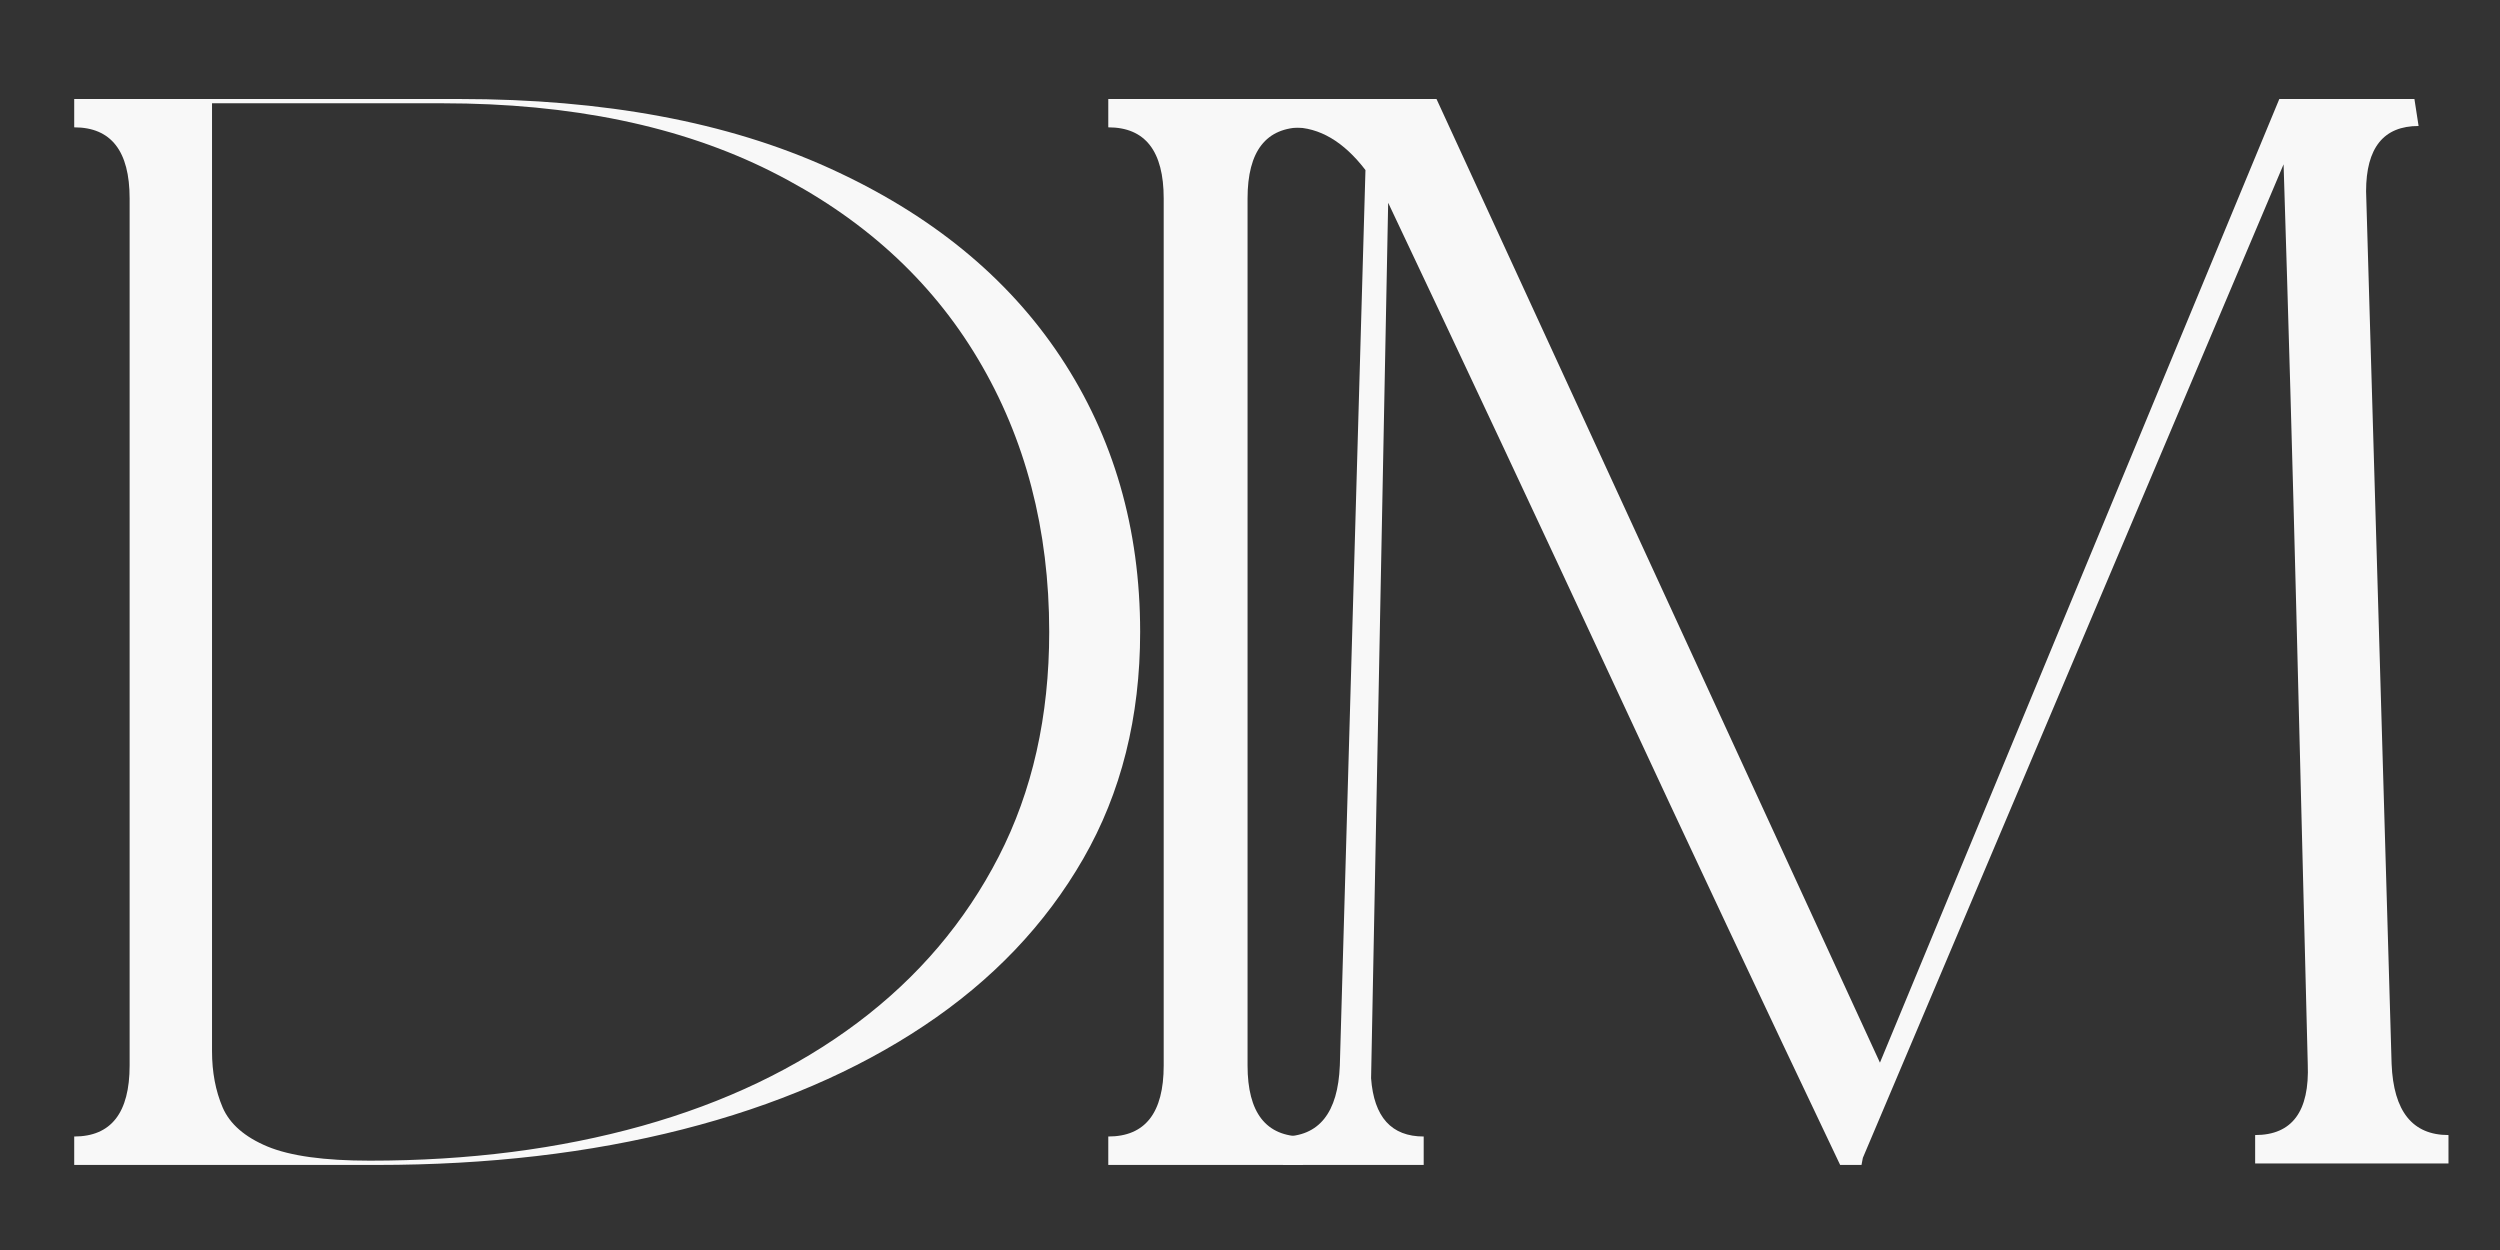
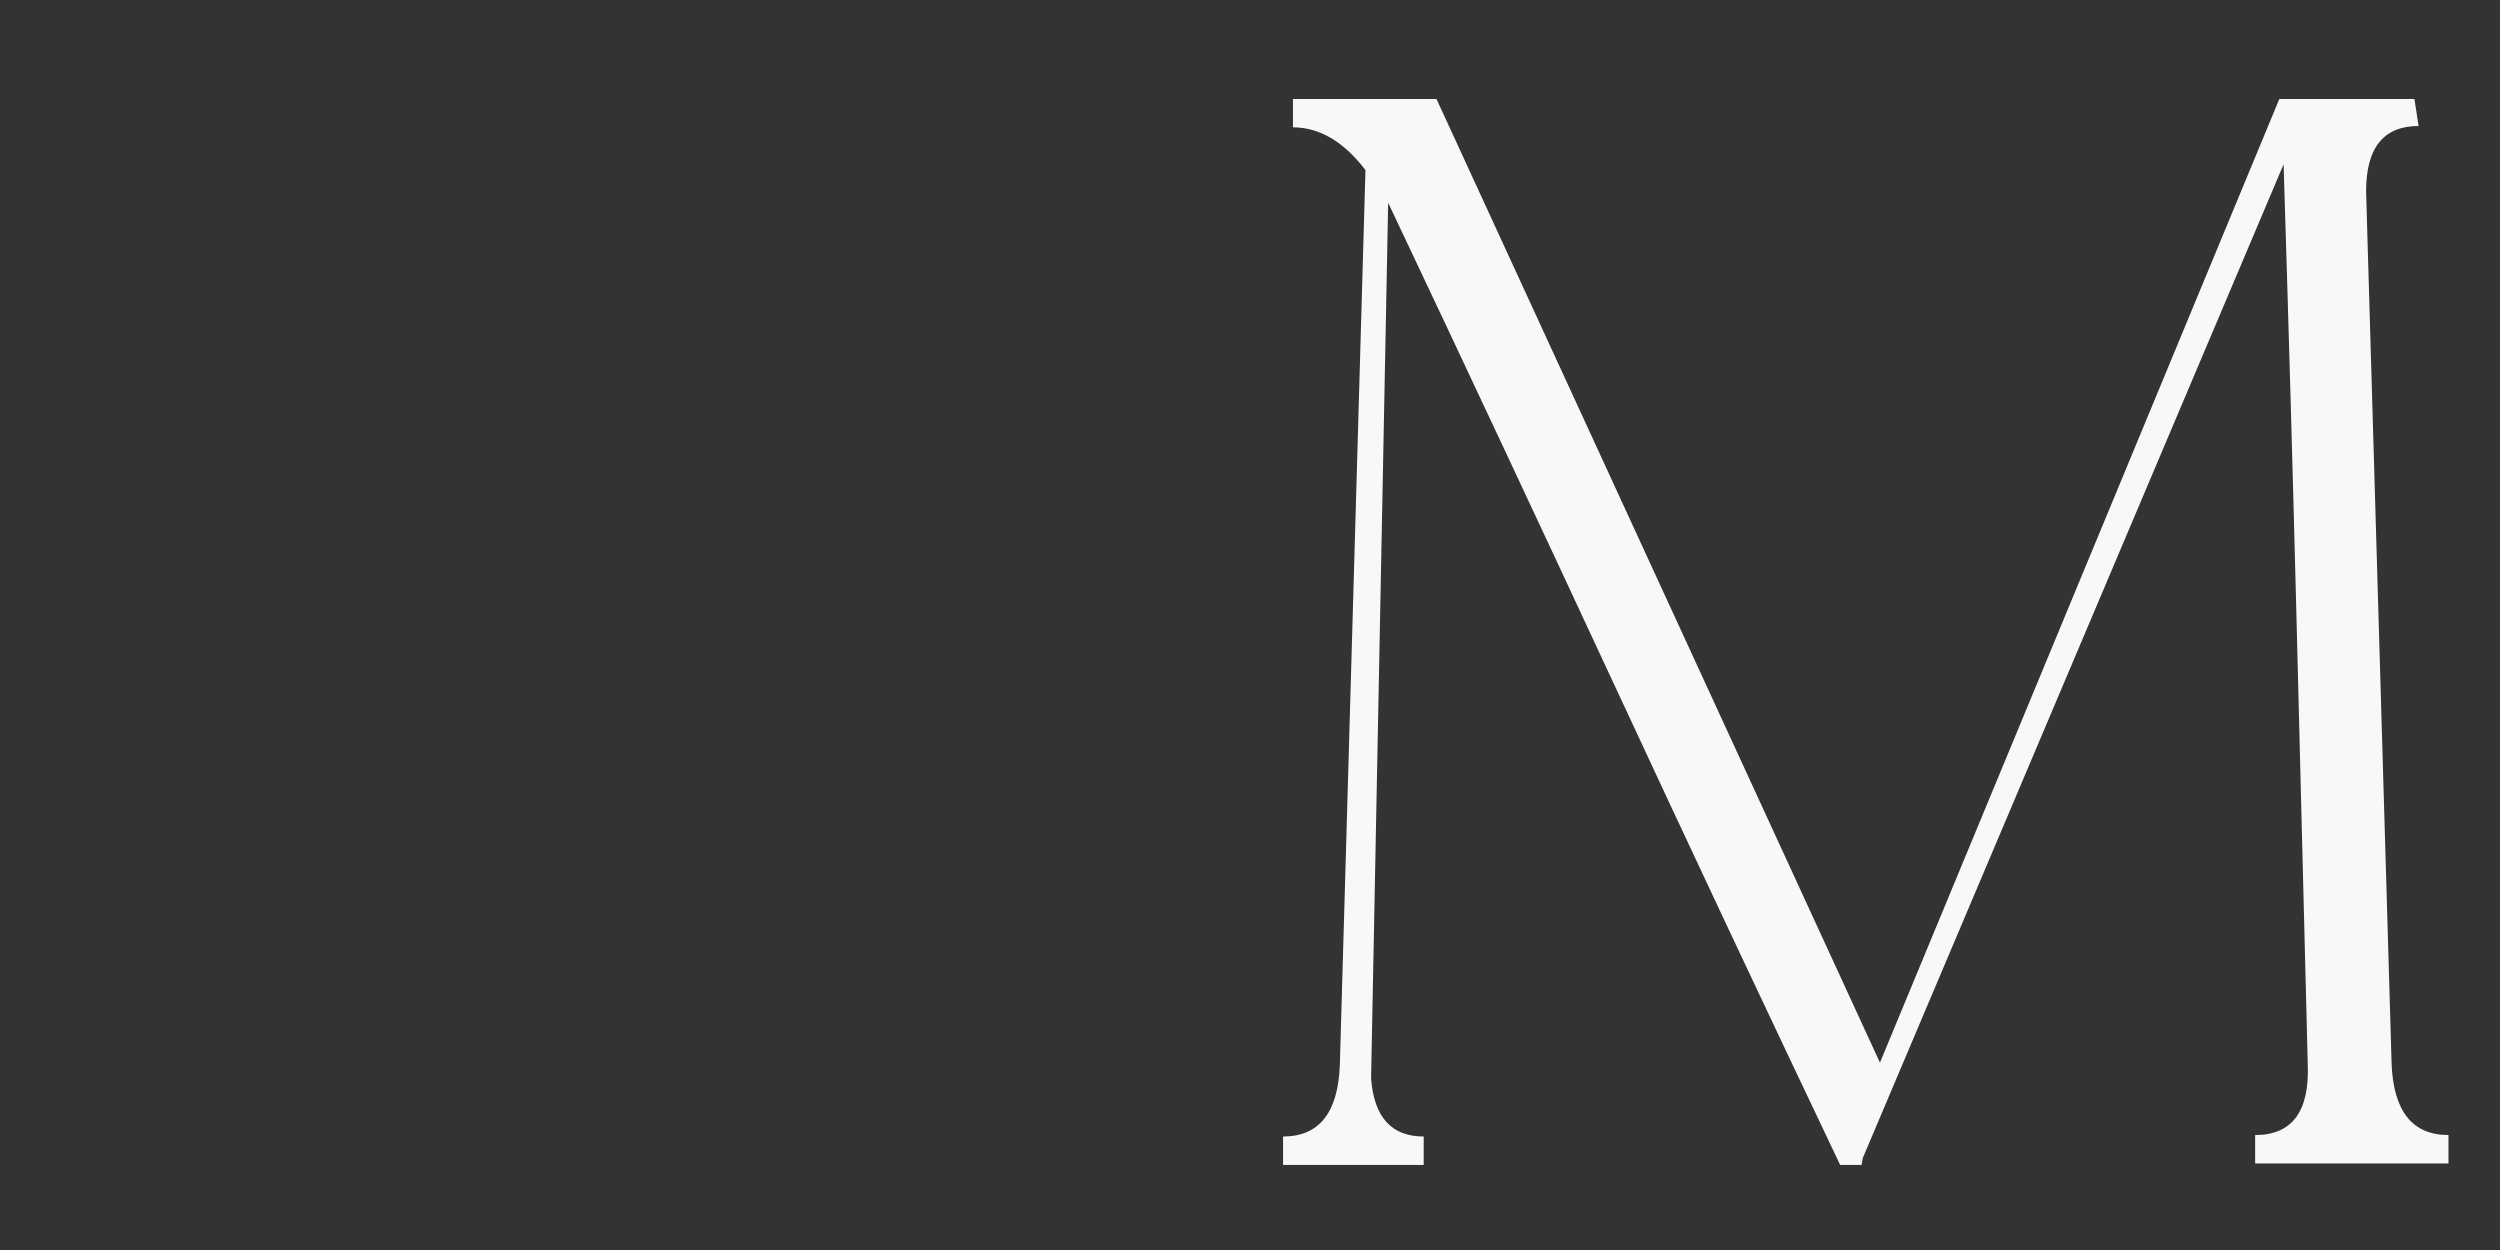
<svg xmlns="http://www.w3.org/2000/svg" width="500" viewBox="0 0 375 187.5" height="250" preserveAspectRatio="xMidYMid meet">
  <rect x="0" y="0" width="375" height="187.5" fill="#333333" stroke="none" />
  <defs>
    <g />
  </defs>
  <g fill="#f8f8f8" fill-opacity="1">
    <g transform="translate(-4.009, 174.742)">
      <g>
-         <path d="M 15.141 -159.891 L 72.906 -159.891 C 94.656 -159.891 113.133 -156.441 128.344 -149.547 C 143.551 -142.66 155.133 -133.211 163.094 -121.203 C 171.051 -109.191 175.031 -95.441 175.031 -79.953 C 175.031 -67.16 172.188 -55.82 166.5 -45.938 C 160.82 -36.062 152.863 -27.711 142.625 -20.891 C 132.395 -14.066 120.312 -8.879 106.375 -5.328 C 92.445 -1.773 77.172 0 60.547 0 L 15.141 0 L 15.141 -4.266 C 20.68 -4.266 23.453 -7.816 23.453 -14.922 L 23.453 -144.969 C 23.453 -152.082 20.68 -155.641 15.141 -155.641 Z M 35.812 -159.25 L 35.812 -17.062 C 35.812 -13.926 36.344 -11.113 37.406 -8.625 C 38.477 -6.145 40.719 -4.191 44.125 -2.766 C 47.539 -1.348 52.66 -0.641 59.484 -0.641 C 74.266 -0.641 87.875 -2.379 100.312 -5.859 C 112.75 -9.348 123.516 -14.5 132.609 -21.312 C 141.703 -28.133 148.77 -36.445 153.812 -46.25 C 158.863 -56.062 161.391 -67.297 161.391 -79.953 C 161.391 -95.297 157.832 -108.938 150.719 -120.875 C 143.613 -132.82 133.273 -142.203 119.703 -149.016 C 106.129 -155.836 89.68 -159.25 70.359 -159.25 Z M 35.812 -159.25 " />
-       </g>
+         </g>
    </g>
  </g>
  <g fill="#f8f8f8" fill-opacity="1">
    <g transform="translate(150.039, 174.742)">
      <g>
-         <path d="M 16.203 -159.891 L 45.406 -159.891 L 45.406 -155.641 C 39.863 -155.641 37.094 -152.082 37.094 -144.969 L 37.094 -14.922 C 37.094 -7.816 39.863 -4.266 45.406 -4.266 L 45.406 0 L 16.203 0 L 16.203 -4.266 C 21.742 -4.266 24.516 -7.816 24.516 -14.922 L 24.516 -144.969 C 24.516 -152.082 21.742 -155.641 16.203 -155.641 Z M 16.203 -159.891 " />
-       </g>
+         </g>
    </g>
  </g>
  <g fill="#f8f8f8" fill-opacity="1">
    <g transform="translate(181.366, 174.742)">
      <g>
        <path d="M 164.797 -15.141 C 164.234 -37.598 163.664 -60.086 163.094 -82.609 C 162.52 -105.141 161.879 -127.633 161.172 -150.094 L 98.062 -1.062 L 97.859 0 L 94.656 0 C 83.289 -23.875 71.992 -47.891 60.766 -72.047 C 49.535 -96.211 38.234 -120.305 26.859 -144.328 L 24.297 -13 C 24.723 -7.176 27.352 -4.266 32.188 -4.266 L 32.188 0 L 11.094 0 L 11.094 -4.266 C 16.488 -4.266 19.328 -7.816 19.609 -14.922 L 23.453 -149.234 C 20.18 -153.504 16.555 -155.641 12.578 -155.641 L 12.578 -159.891 L 34.109 -159.891 L 100.625 -15.344 L 160.531 -159.891 L 180.797 -159.891 L 181.422 -155.844 C 176.172 -155.844 173.547 -152.578 173.547 -146.047 L 177.375 -15.141 C 177.664 -8.035 180.508 -4.484 185.906 -4.484 L 185.906 -0.219 L 156.906 -0.219 L 156.906 -4.484 C 162.457 -4.484 165.086 -8.035 164.797 -15.141 Z M 164.797 -15.141 " />
      </g>
    </g>
  </g>
</svg>